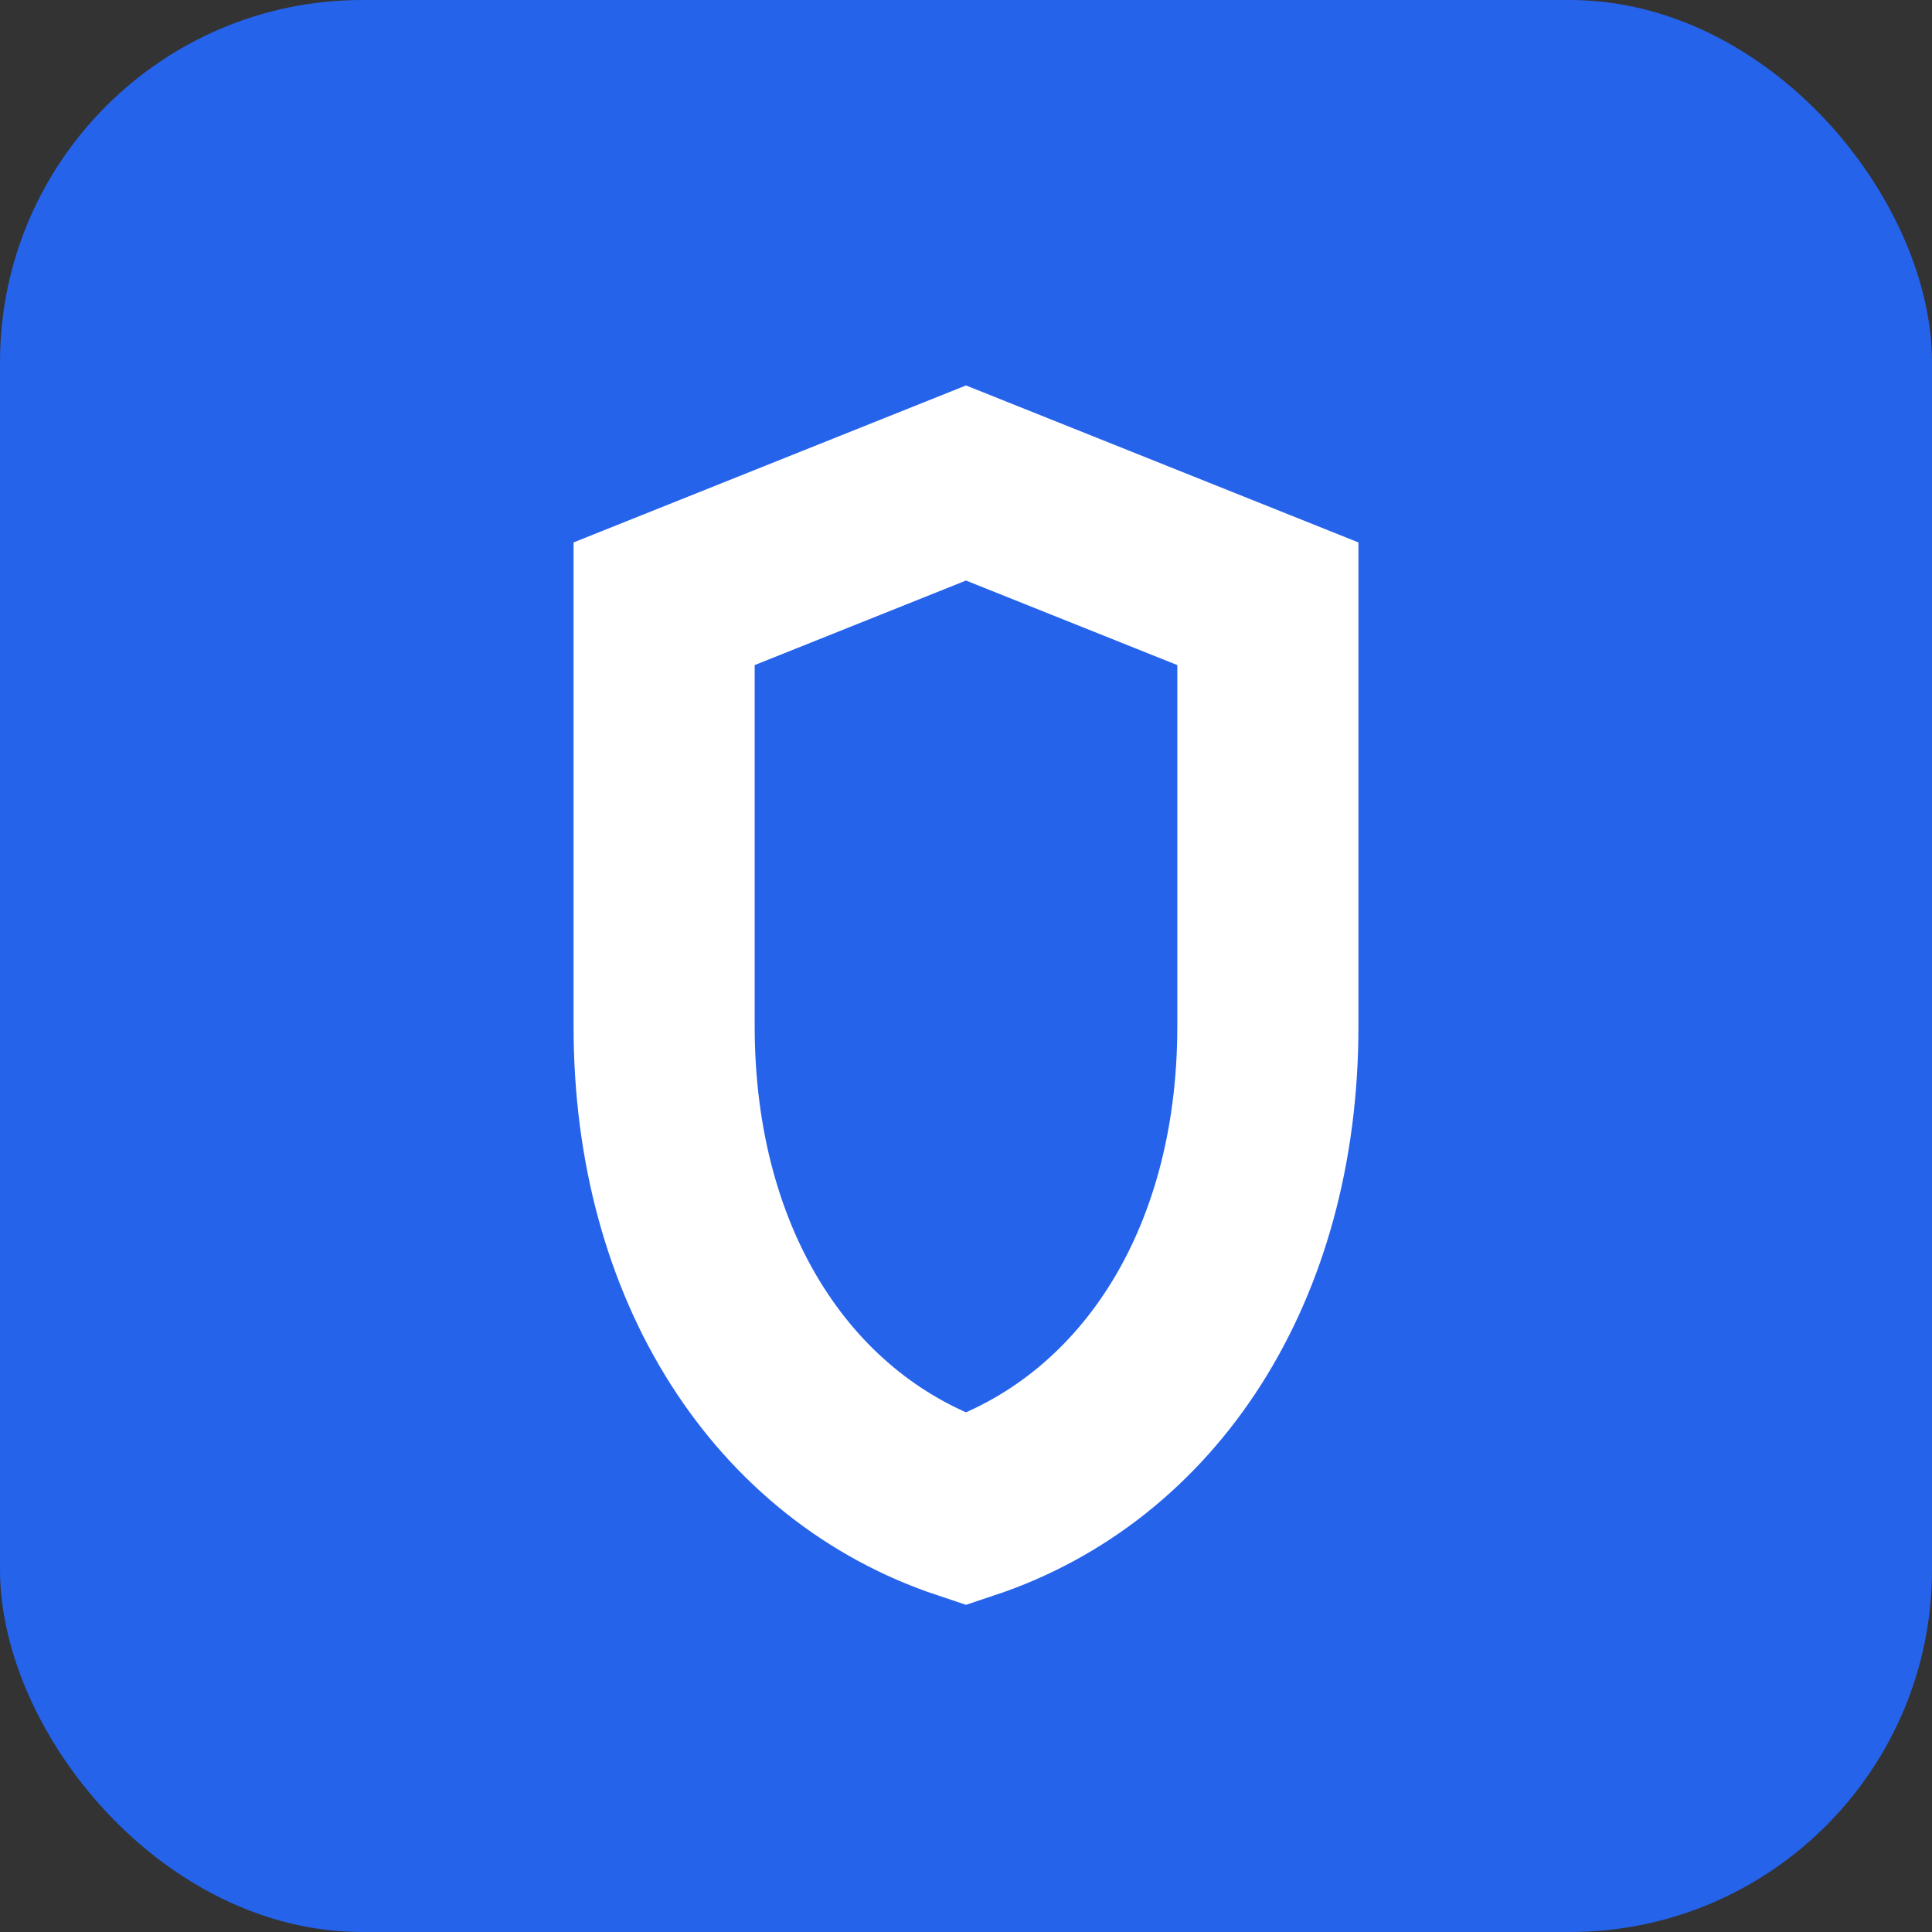
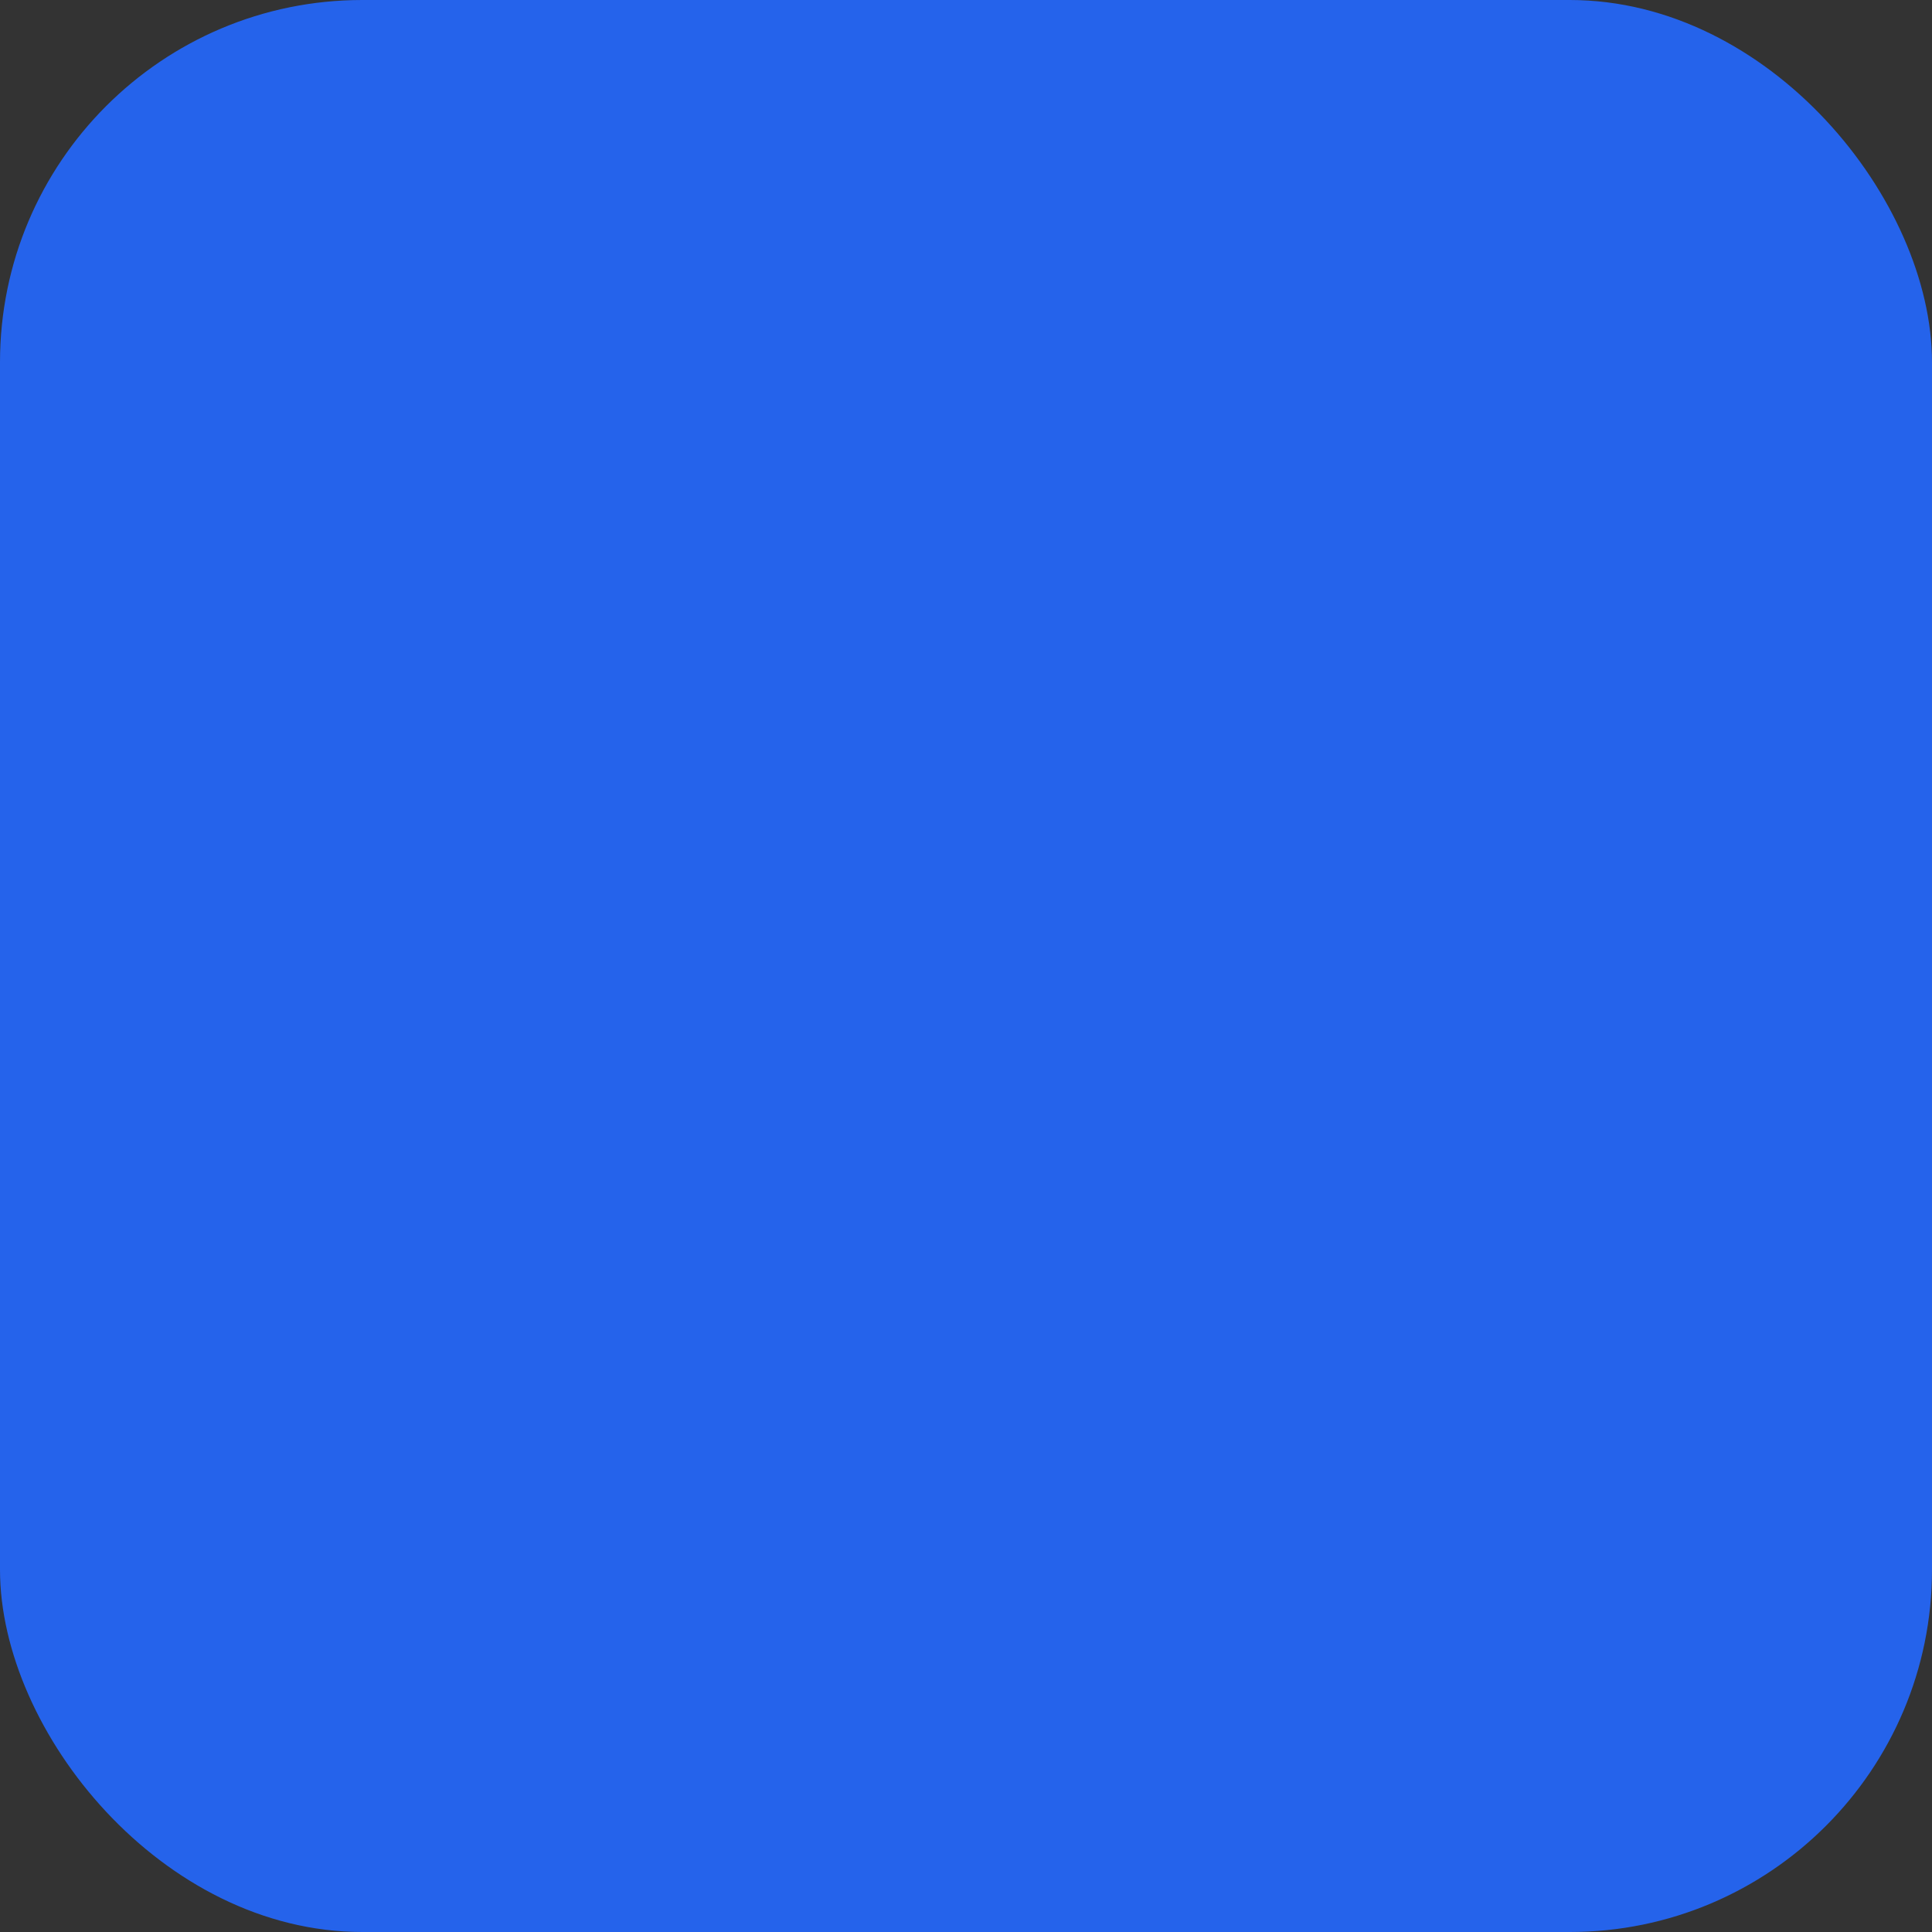
<svg xmlns="http://www.w3.org/2000/svg" width="16" height="16" viewBox="0 0 16 16" fill="none">
  <rect x="0" y="0" width="16" height="16" fill="#333333" stroke="none" />
  <rect width="16" height="16" rx="3" fill="#2563eb" />
-   <path d="M8 4L10.5 5V8.5C10.5 10.5 9.5 12 8 12.5C6.5 12 5.5 10.5 5.5 8.5V5L8 4Z" stroke="white" stroke-width="1.5" fill="none" />
</svg>